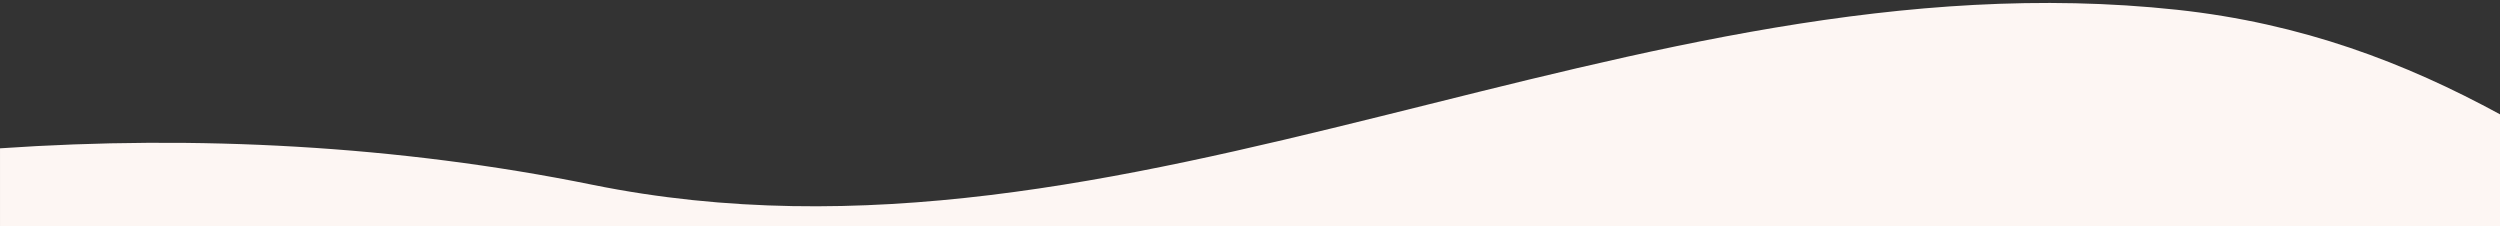
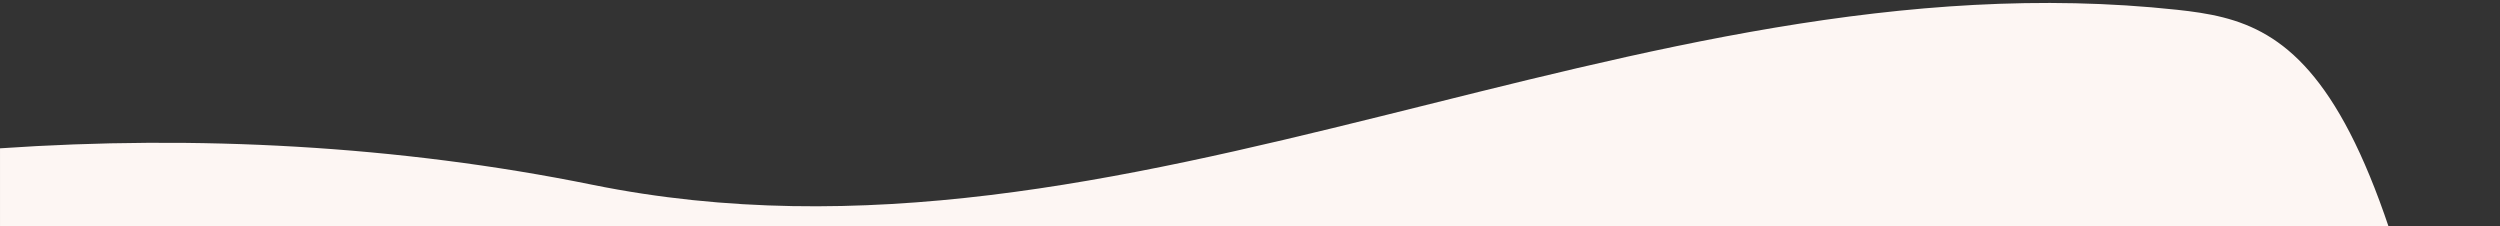
<svg xmlns="http://www.w3.org/2000/svg" xmlns:ns1="http://sodipodi.sourceforge.net/DTD/sodipodi-0.dtd" xmlns:ns2="http://www.inkscape.org/namespaces/inkscape" width="210mm" height="19mm" viewBox="0 0 210 19" version="1.1" id="svg1" xml:space="preserve">
  <rect x="0" y="0" width="210" height="19" fill="#333333" stroke="none" />
  <ns1:namedview id="namedview1" pagecolor="#ffffff" bordercolor="#000000" borderopacity="0.25" ns2:showpageshadow="2" ns2:pageopacity="0.0" ns2:pagecheckerboard="0" ns2:deskcolor="#d1d1d1" ns2:document-units="mm" ns2:clip-to-page="true" />
  <defs id="defs1">
    <style id="style1">
      .cls-1 {
        fill: none;
      }

      .cls-2 {
        fill: #fdf6f3;
        fill-rule: evenodd;
      }

      .cls-3 {
        clip-path: url(#clippath);
      }
    </style>
  </defs>
  <g ns2:label="Lag 1" ns2:groupmode="layer" id="layer1">
-     <path id="Path_9558" class="cls-2" d="M 8.9770406e-4,66.818 H 210 V 9.604 C 202.048,5.273 193.386,1.959 182.875,0.822 137.058,-4.111 94.872,24.665 49.766,15.522 33.448,12.208 16.418,11.333 8.9770406e-4,12.459 Z" clip-path="url(#clipPath4)" style="stroke-width:0.109" />
+     <path id="Path_9558" class="cls-2" d="M 8.9770406e-4,66.818 H 210 C 202.048,5.273 193.386,1.959 182.875,0.822 137.058,-4.111 94.872,24.665 49.766,15.522 33.448,12.208 16.418,11.333 8.9770406e-4,12.459 Z" clip-path="url(#clipPath4)" style="stroke-width:0.109" />
  </g>
</svg>